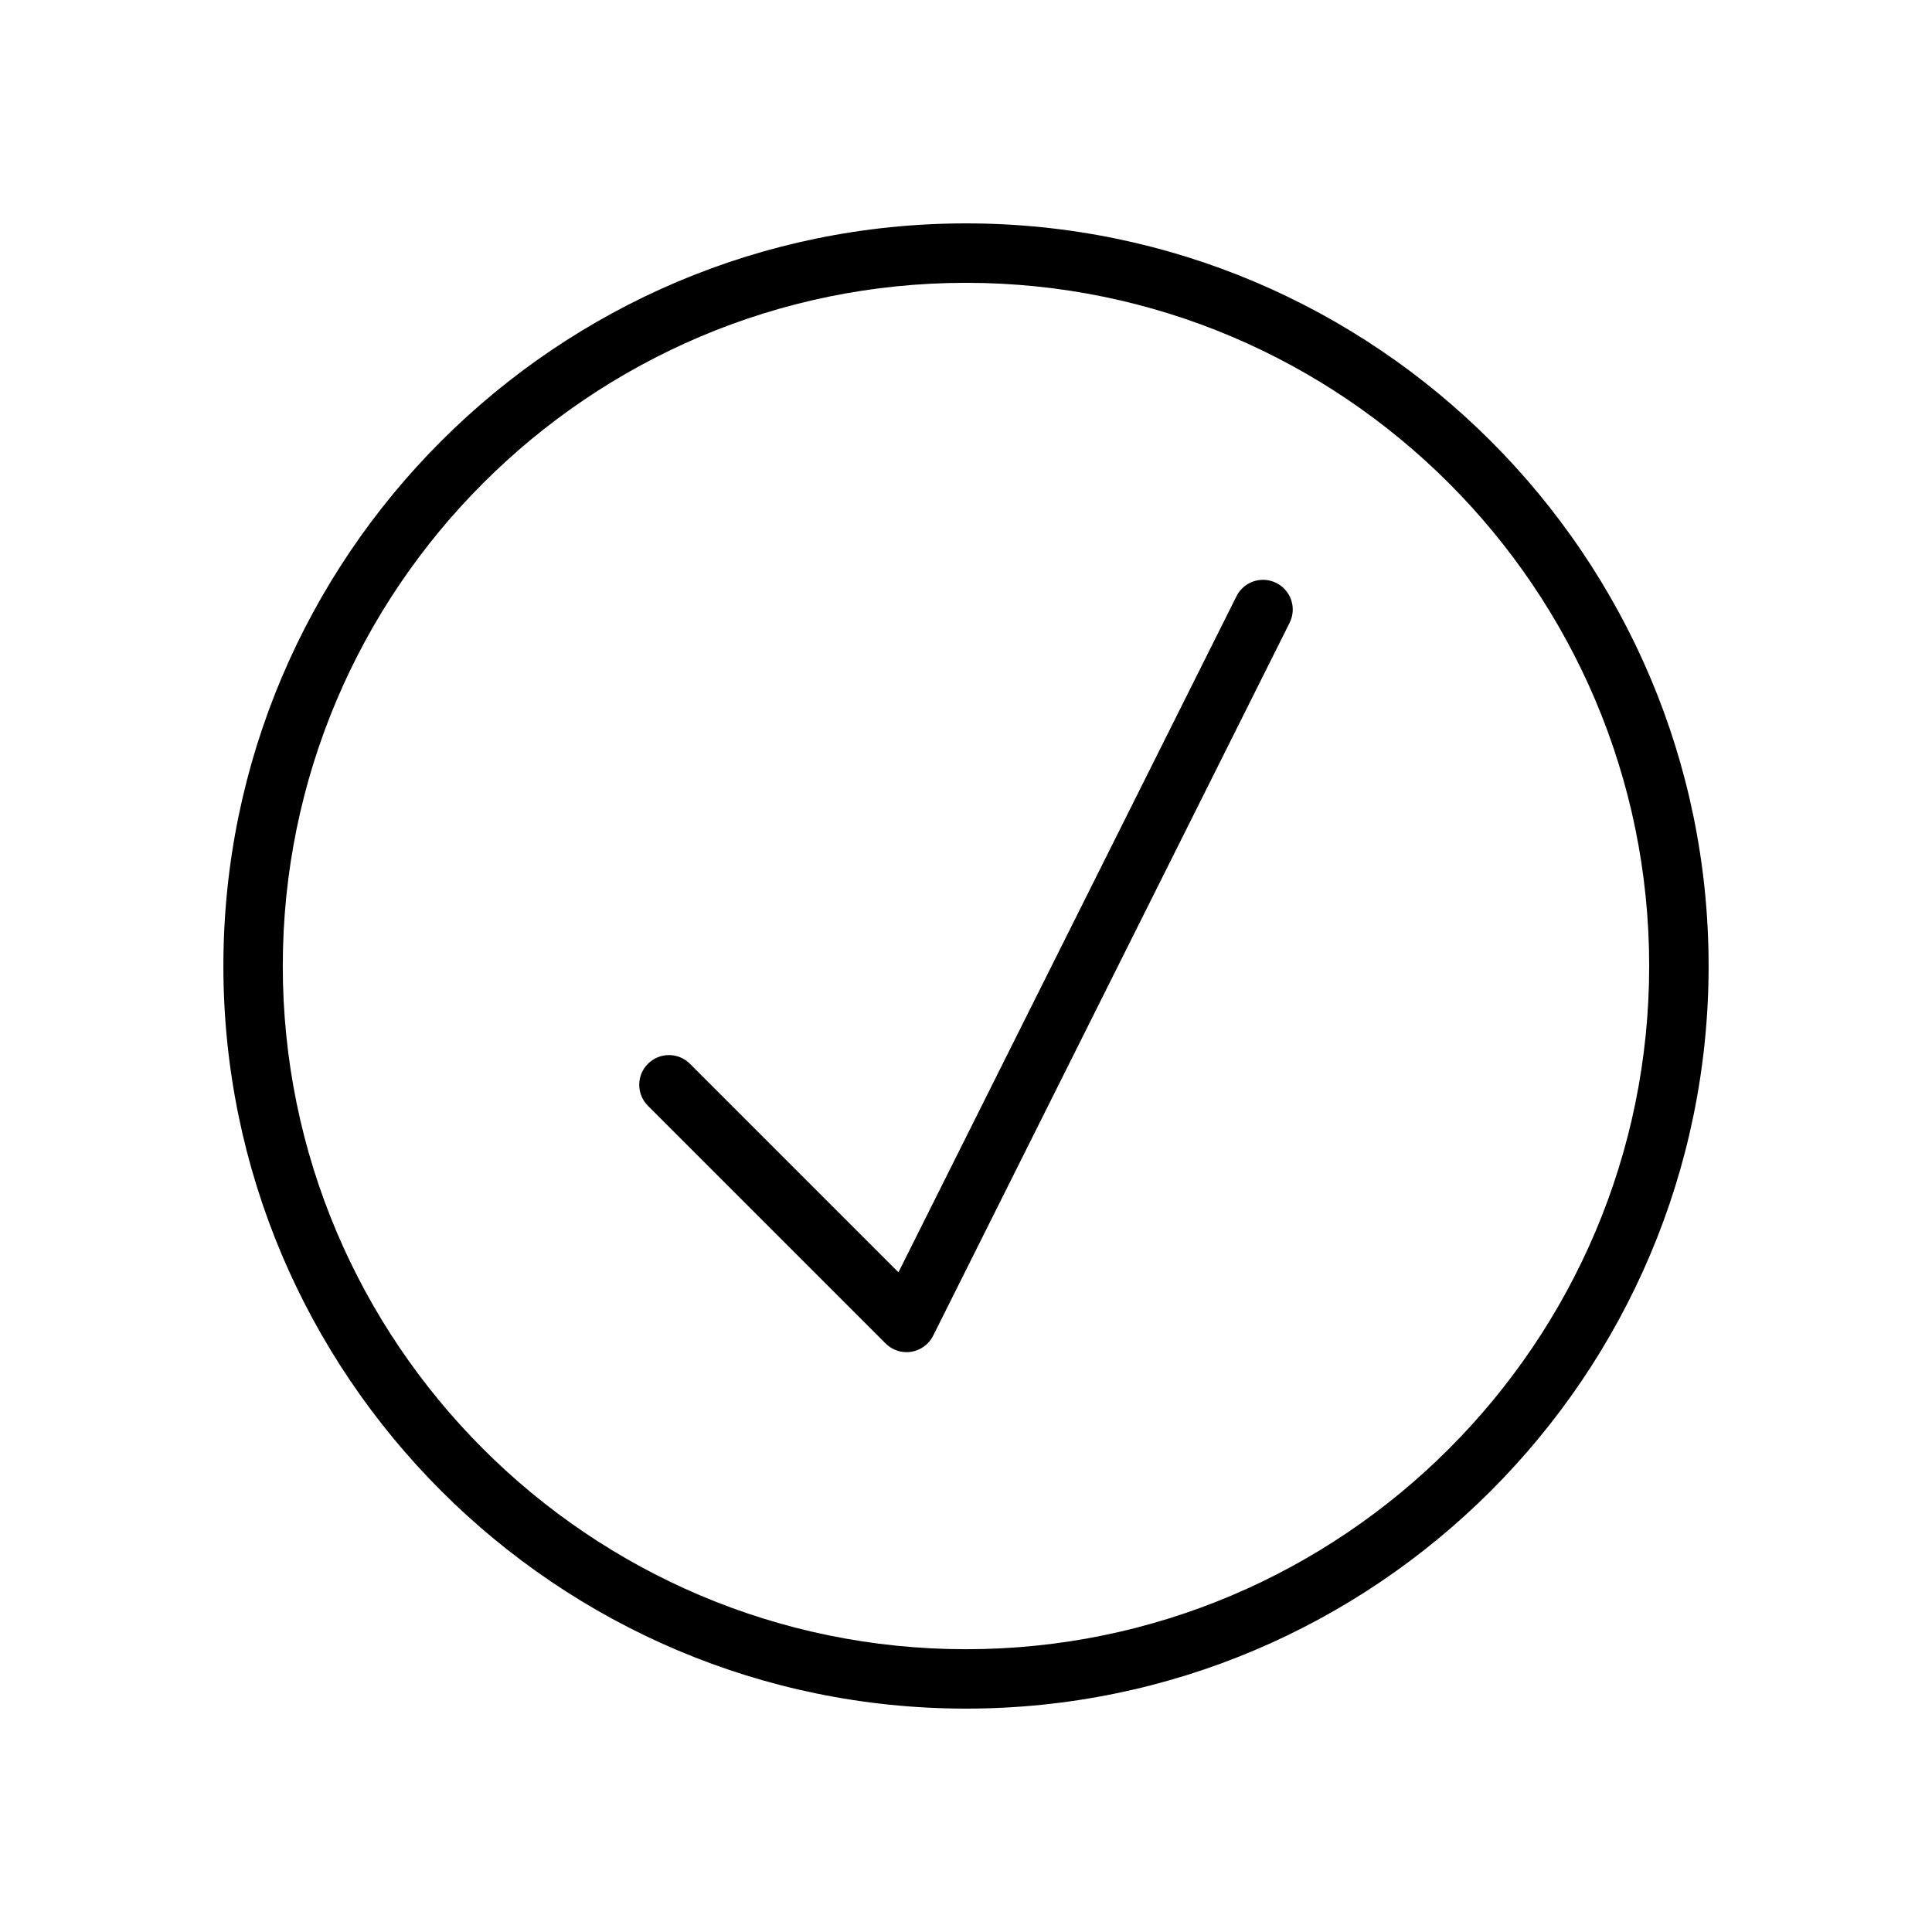
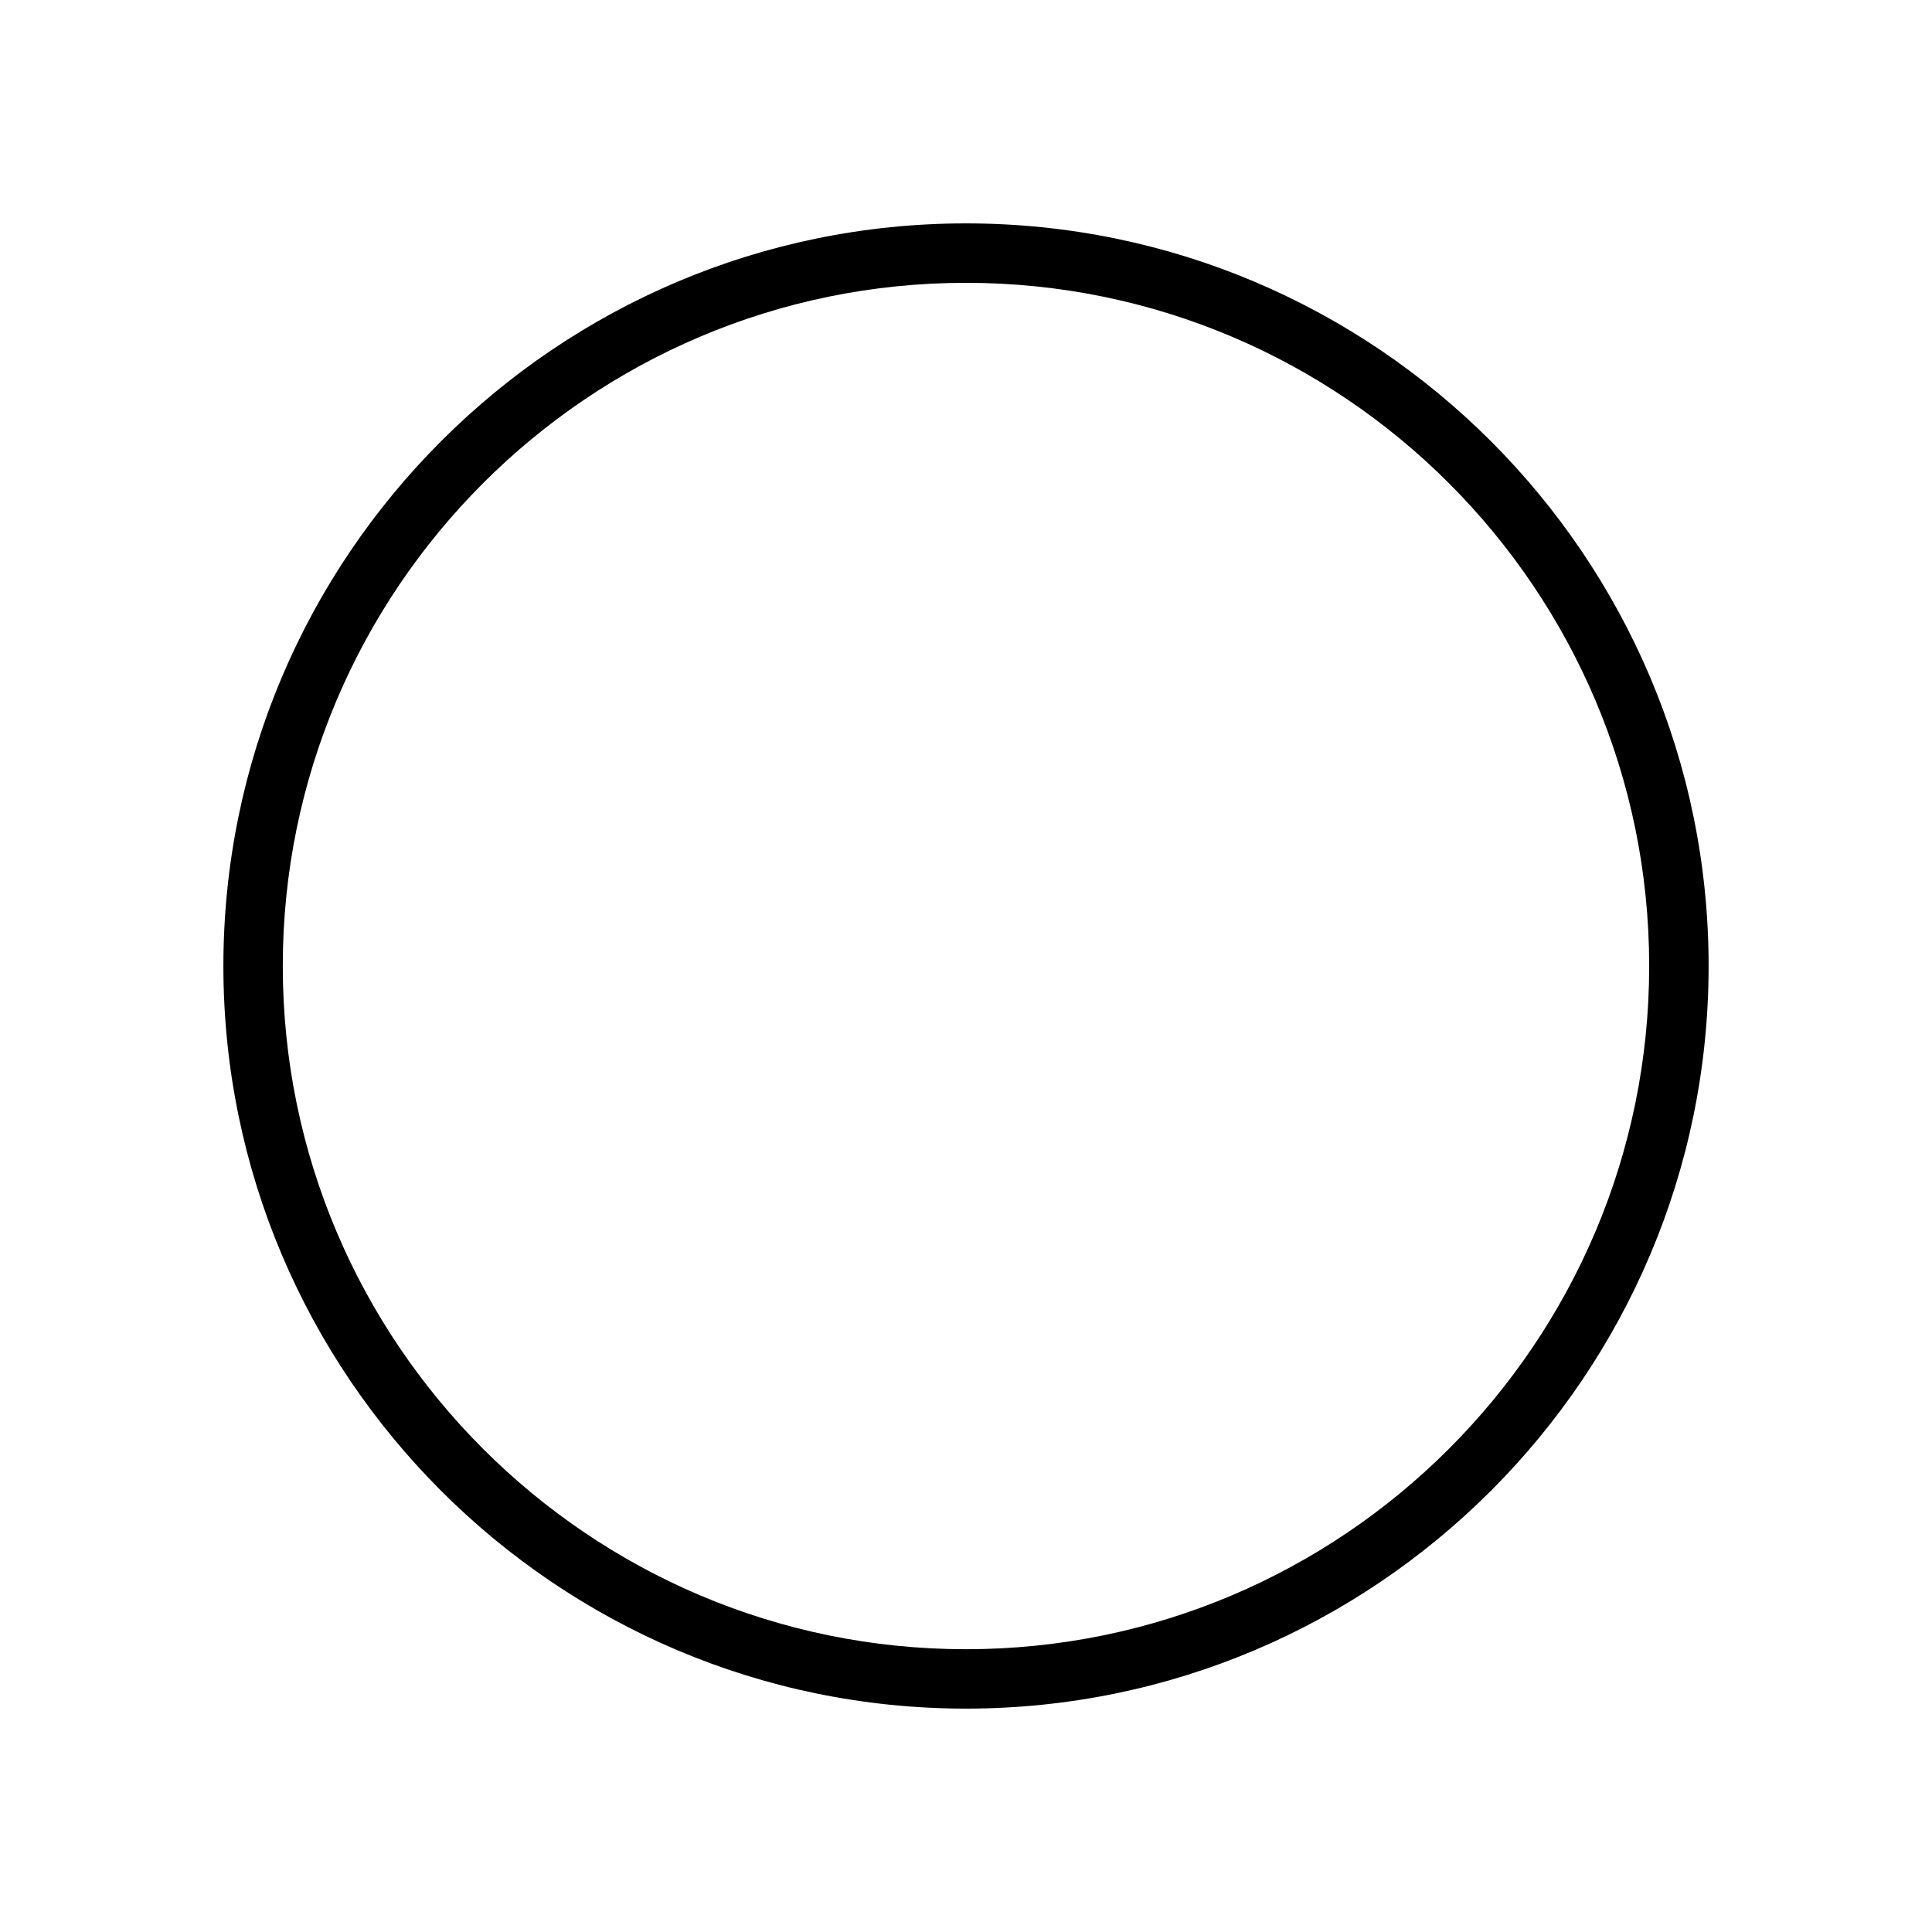
<svg xmlns="http://www.w3.org/2000/svg" fill="#000000" width="800px" height="800px" version="1.1" viewBox="144 144 512 512">
  <g>
    <path d="m400 203.2c-108.52 0-196.8 88.285-196.8 196.8s88.285 196.8 196.8 196.8 196.8-88.285 196.8-196.8-88.285-196.8-196.8-196.8zm0 377.86c-99.836 0-181.06-81.215-181.06-181.05 0-99.836 81.223-181.06 181.06-181.06 99.84 0 181.05 81.223 181.05 181.05 0 99.844-81.215 181.06-181.05 181.06z" />
-     <path d="m482.24 298.49c-3.891-1.945-8.613-0.371-10.562 3.519l-89.582 179.16-55.254-55.254c-3.078-3.078-8.055-3.078-11.133 0-3.078 3.078-3.078 8.055 0 11.133l62.977 62.977c1.484 1.492 3.492 2.312 5.57 2.312 0.418 0 0.844-0.031 1.258-0.102 2.496-0.41 4.644-1.992 5.777-4.25l94.465-188.93c1.953-3.891 0.371-8.613-3.516-10.566z" />
  </g>
</svg>